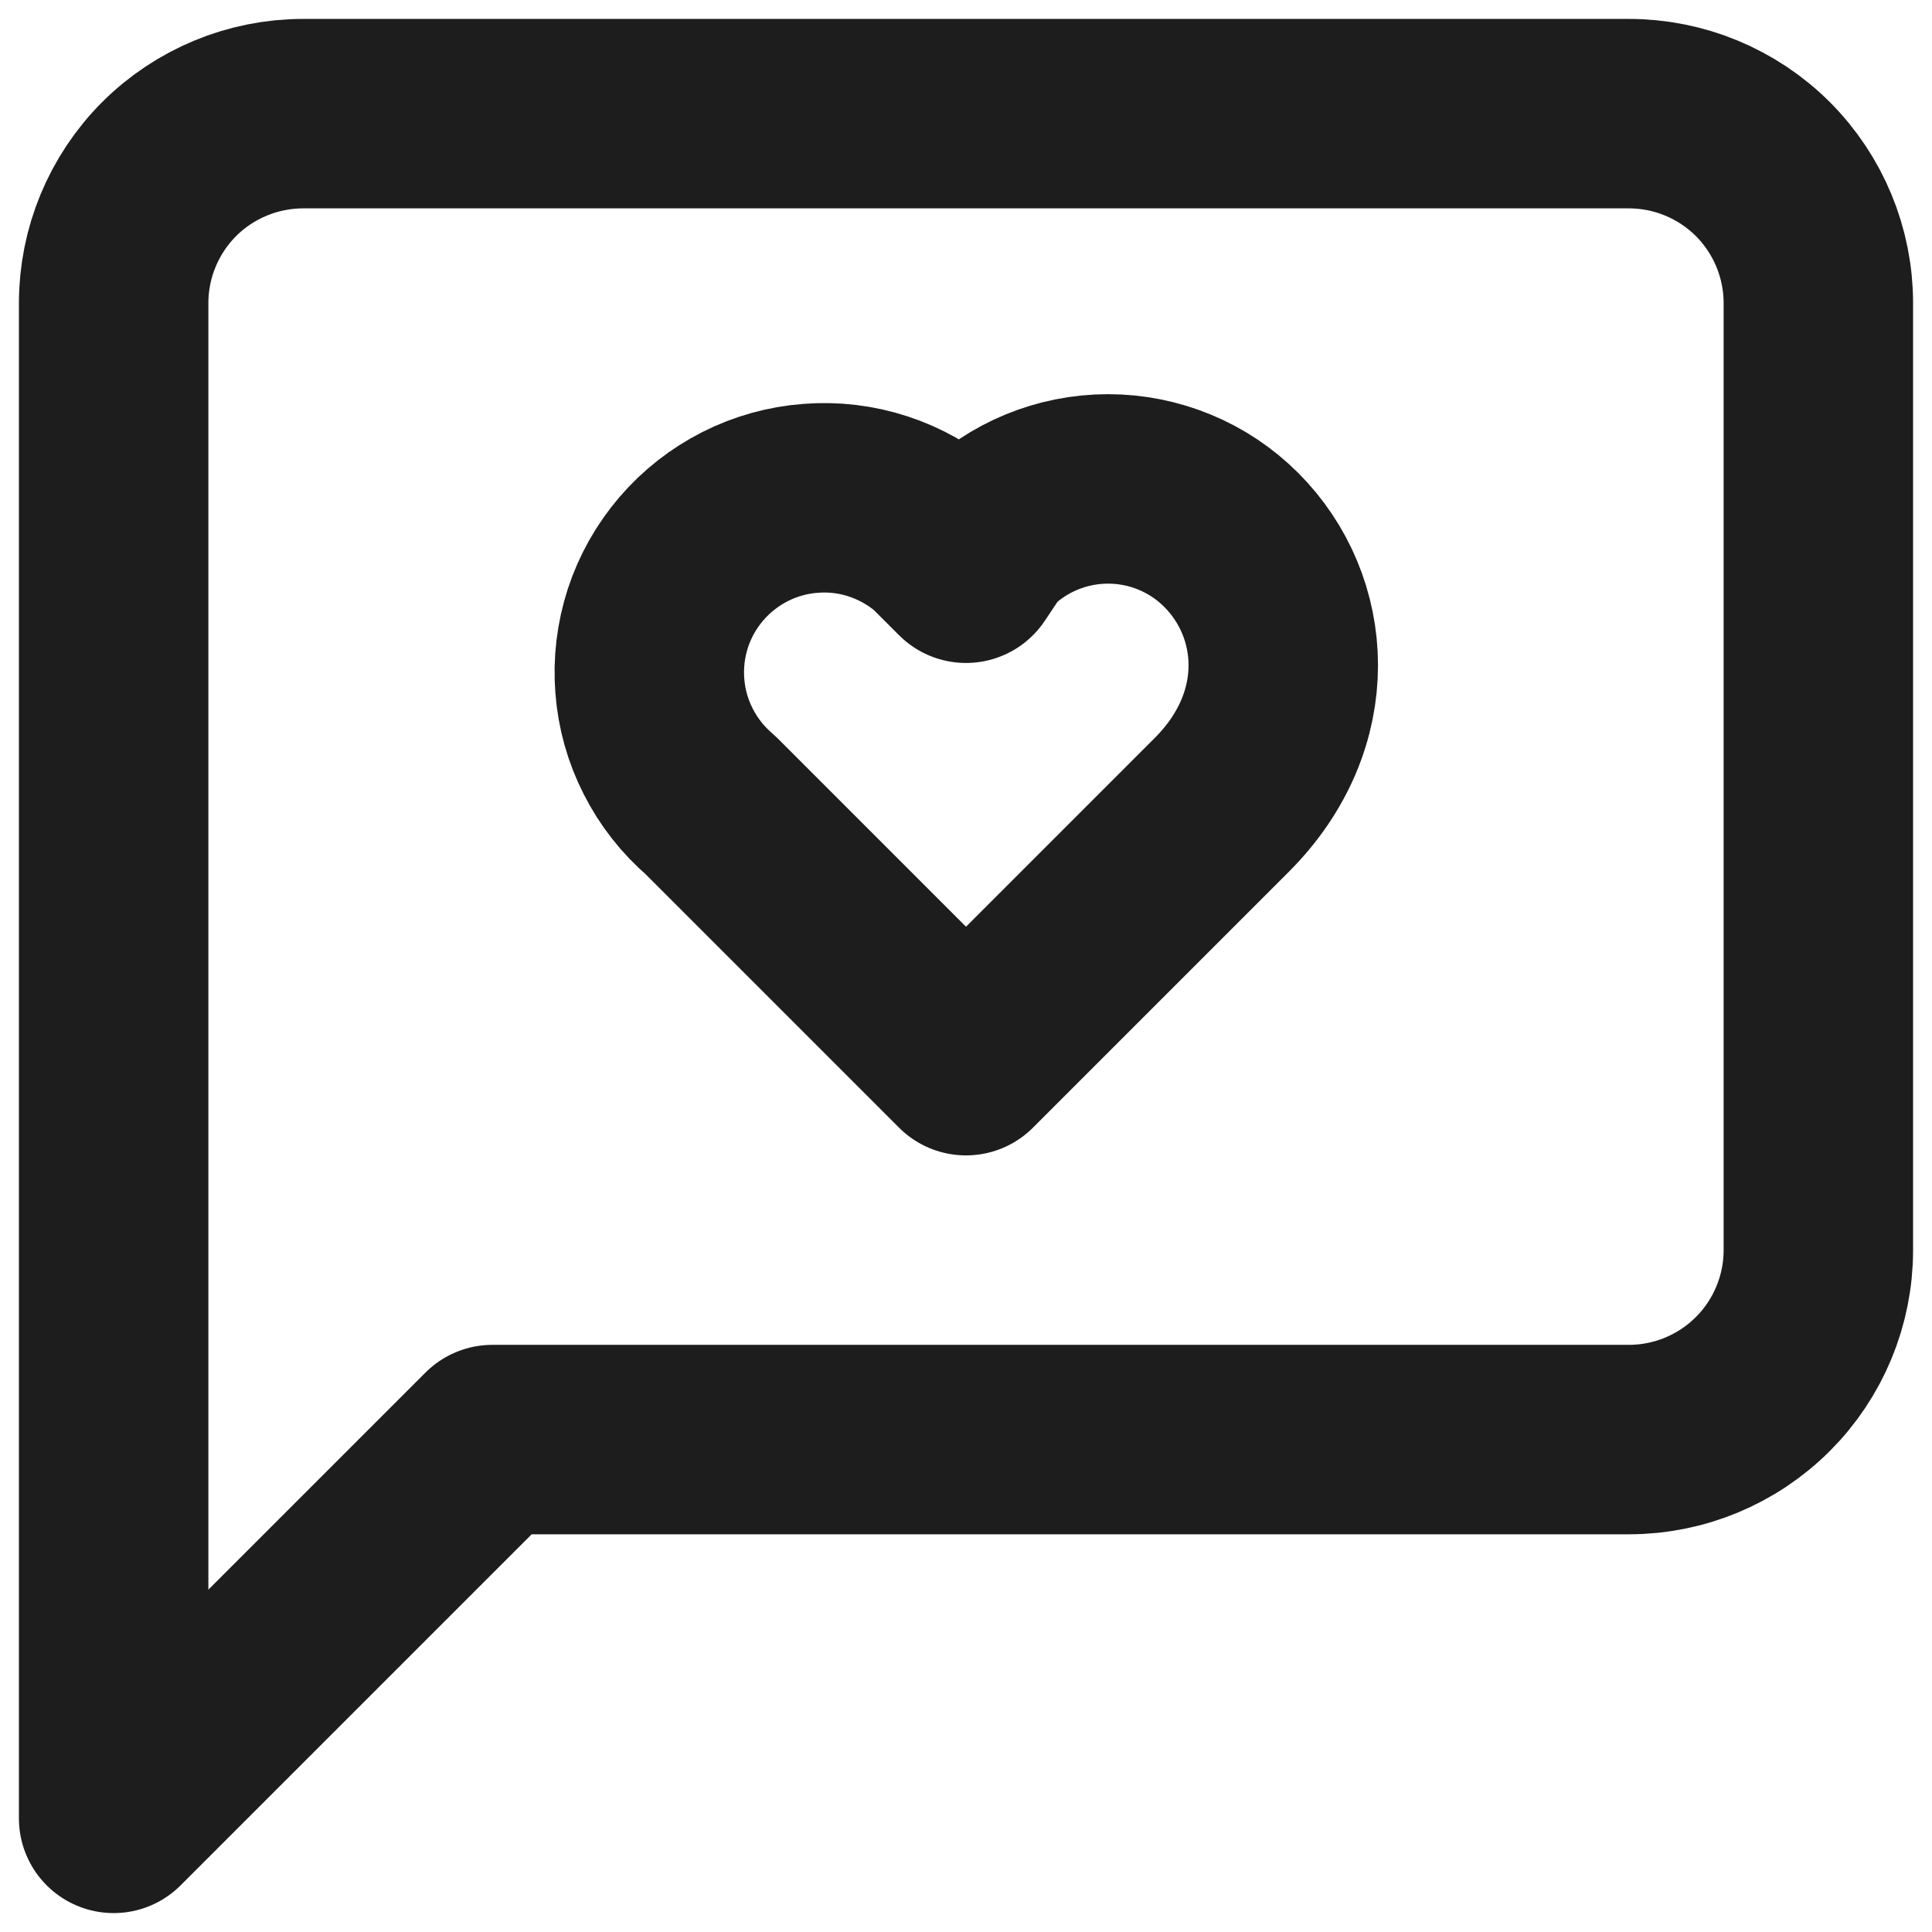
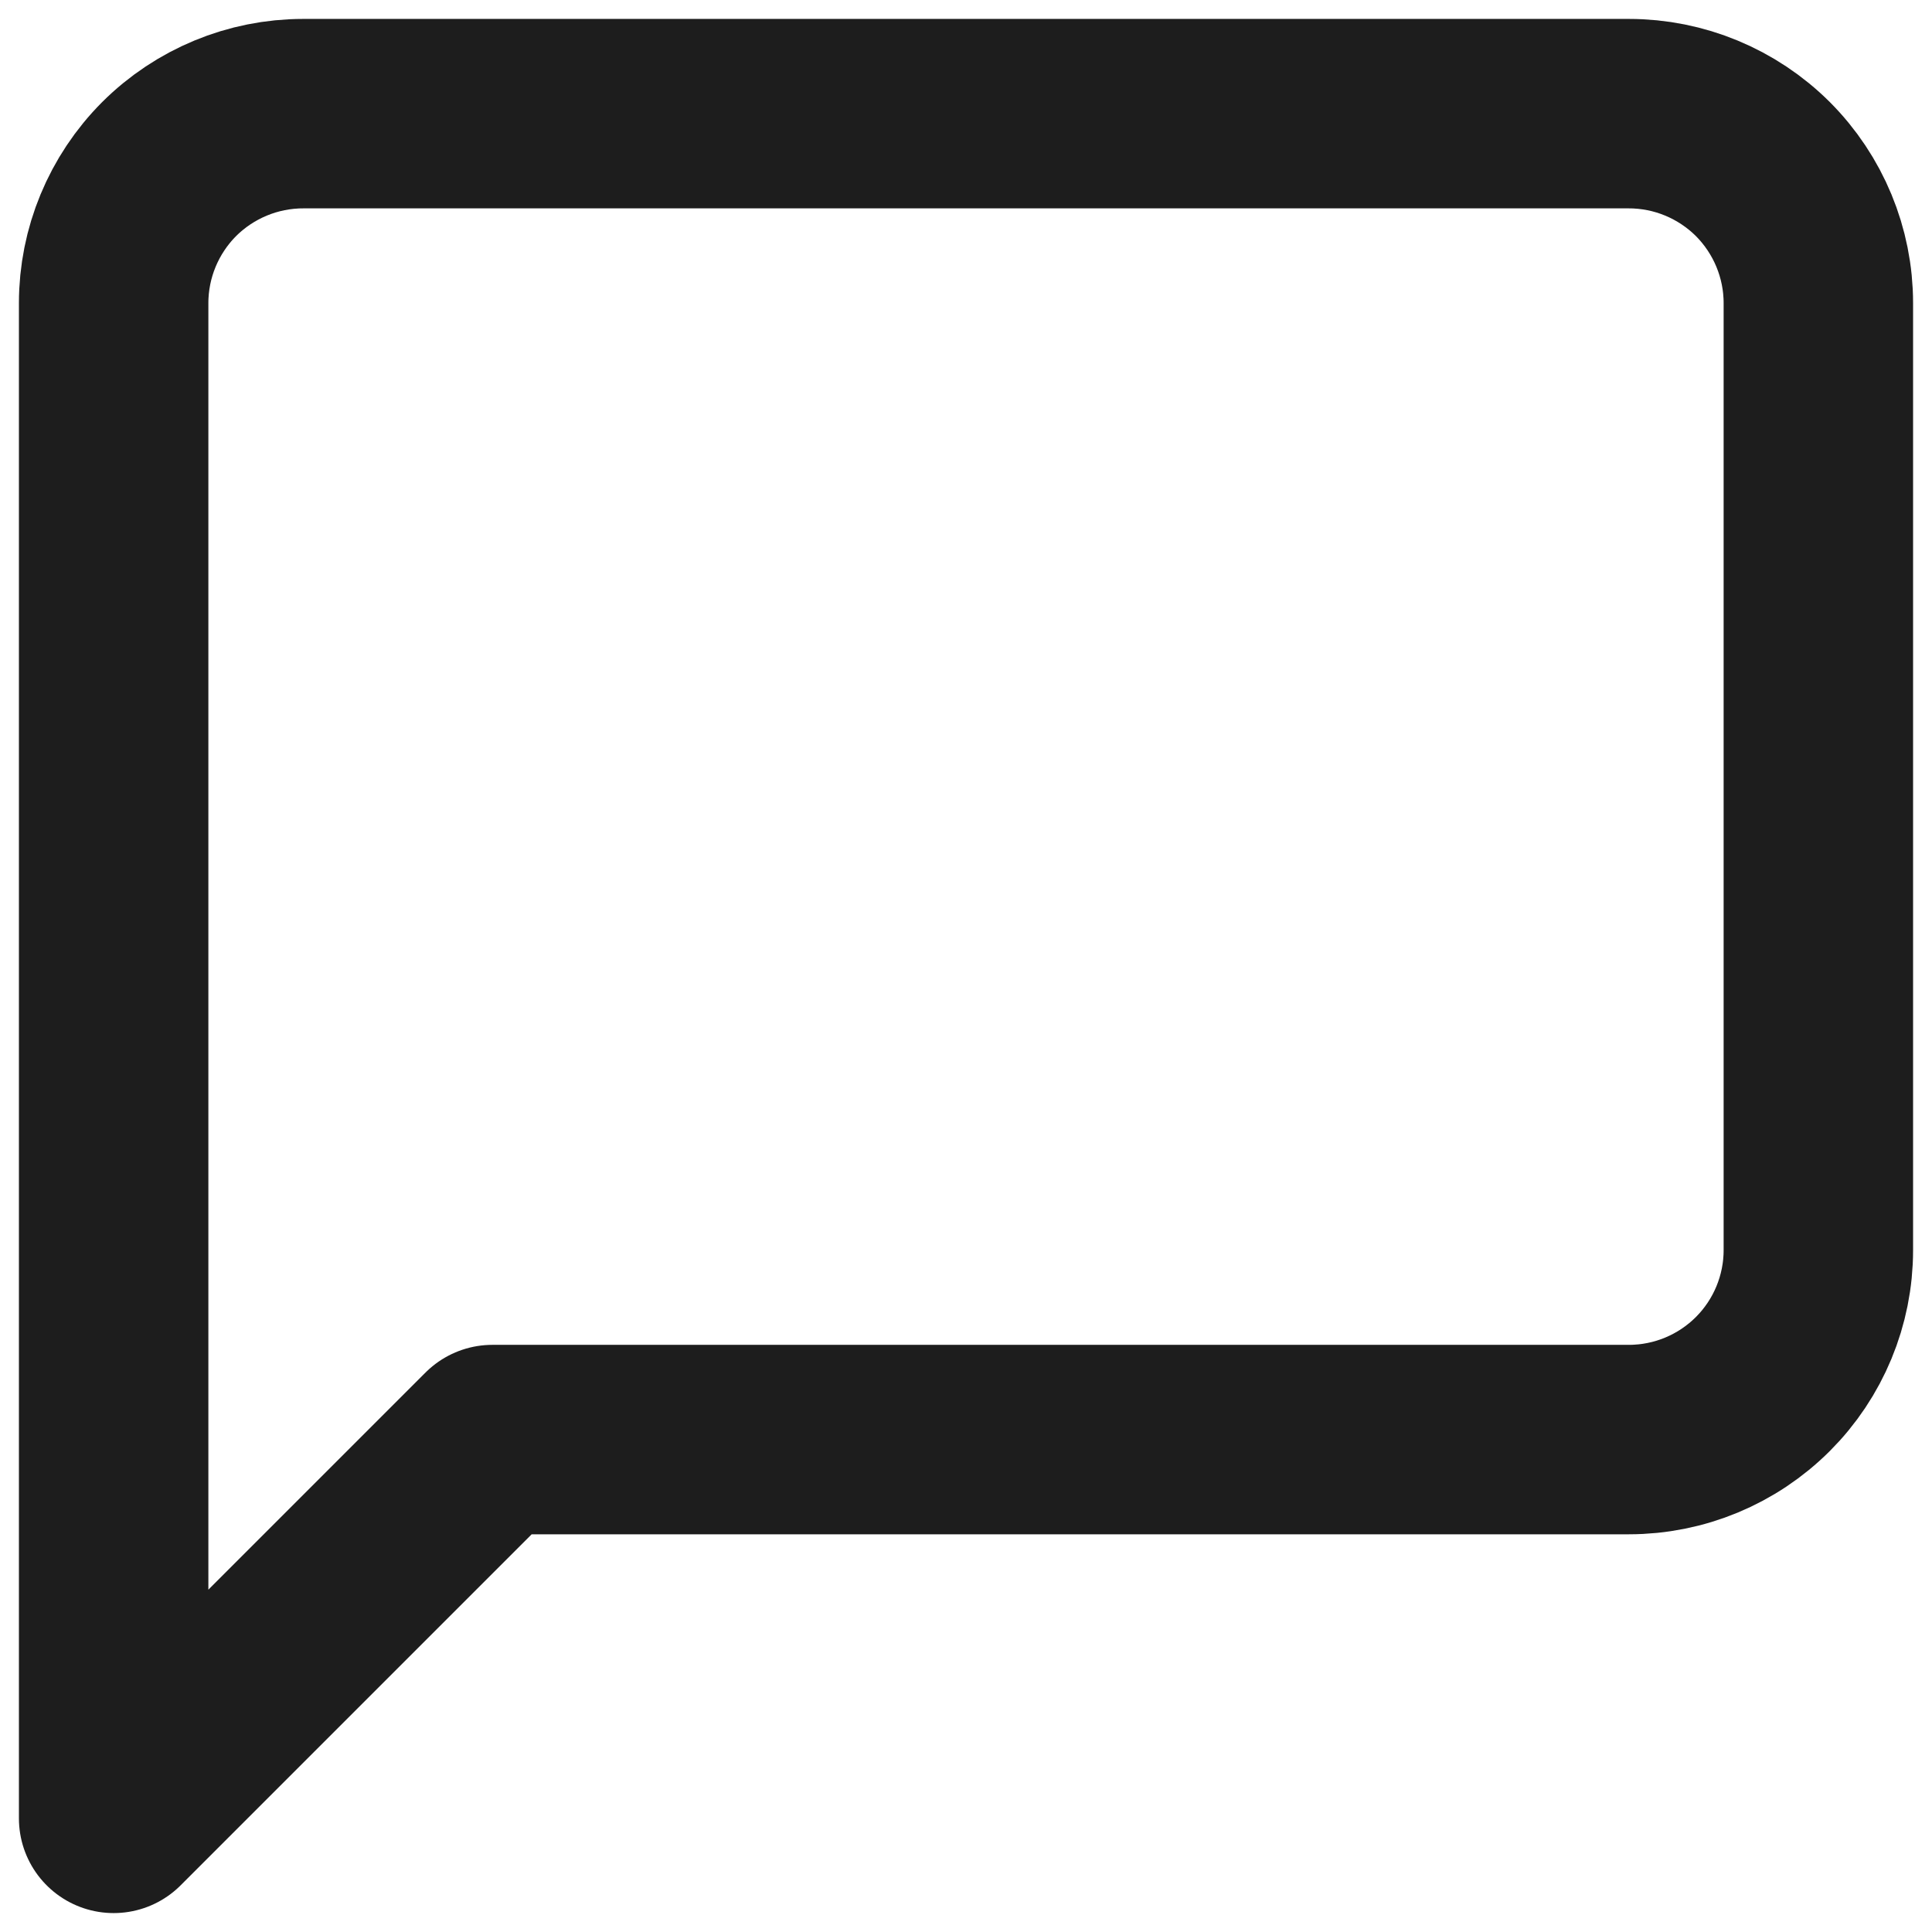
<svg xmlns="http://www.w3.org/2000/svg" fill="none" height="100%" overflow="visible" preserveAspectRatio="none" style="display: block;" viewBox="0 0 17 17" width="100%">
  <g id="Vector">
    <path d="M16 11C16 11.442 15.824 11.866 15.512 12.178C15.199 12.491 14.775 12.667 14.333 12.667H4.333L1 16V2.667C1 2.225 1.176 1.801 1.488 1.488C1.801 1.176 2.225 1 2.667 1H14.333C14.775 1 15.199 1.176 15.512 1.488C15.824 1.801 16 2.225 16 2.667V11Z" stroke="#1D1D1D" stroke-linecap="round" stroke-linejoin="round" stroke-width="1.667" />
-     <path d="M10.833 4.75C10.546 4.463 10.156 4.302 9.75 4.302C9.344 4.302 8.954 4.463 8.667 4.75L8.5 5L8.25 4.75C8.097 4.619 7.919 4.519 7.727 4.456C7.536 4.393 7.333 4.369 7.132 4.385C6.931 4.4 6.735 4.455 6.555 4.546C6.375 4.638 6.215 4.763 6.083 4.917C5.952 5.07 5.852 5.247 5.789 5.439C5.727 5.631 5.702 5.833 5.718 6.035C5.733 6.236 5.788 6.432 5.88 6.612C5.971 6.792 6.097 6.952 6.25 7.083L8.5 9.333L10.75 7.083C11.5 6.333 11.417 5.333 10.833 4.75Z" stroke="#1D1D1D" stroke-linecap="round" stroke-linejoin="round" stroke-width="1.667" />
  </g>
</svg>